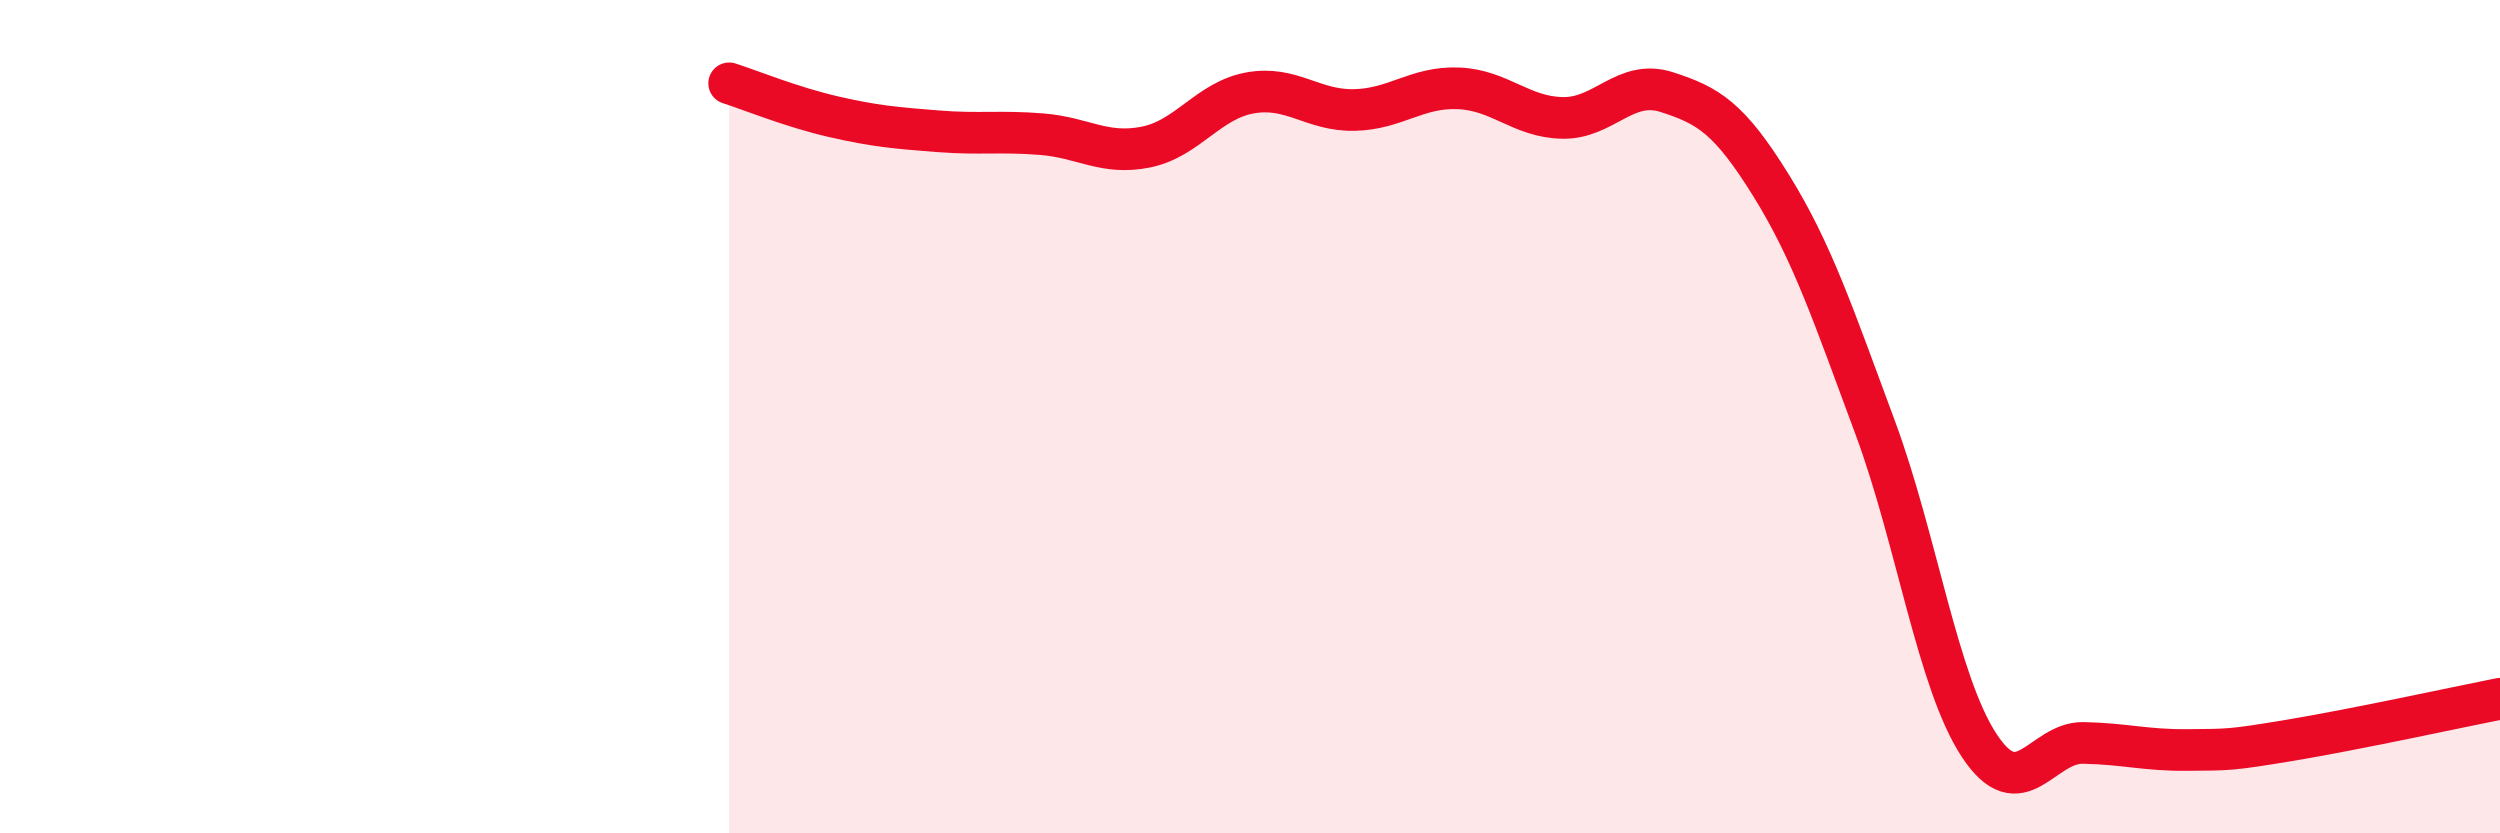
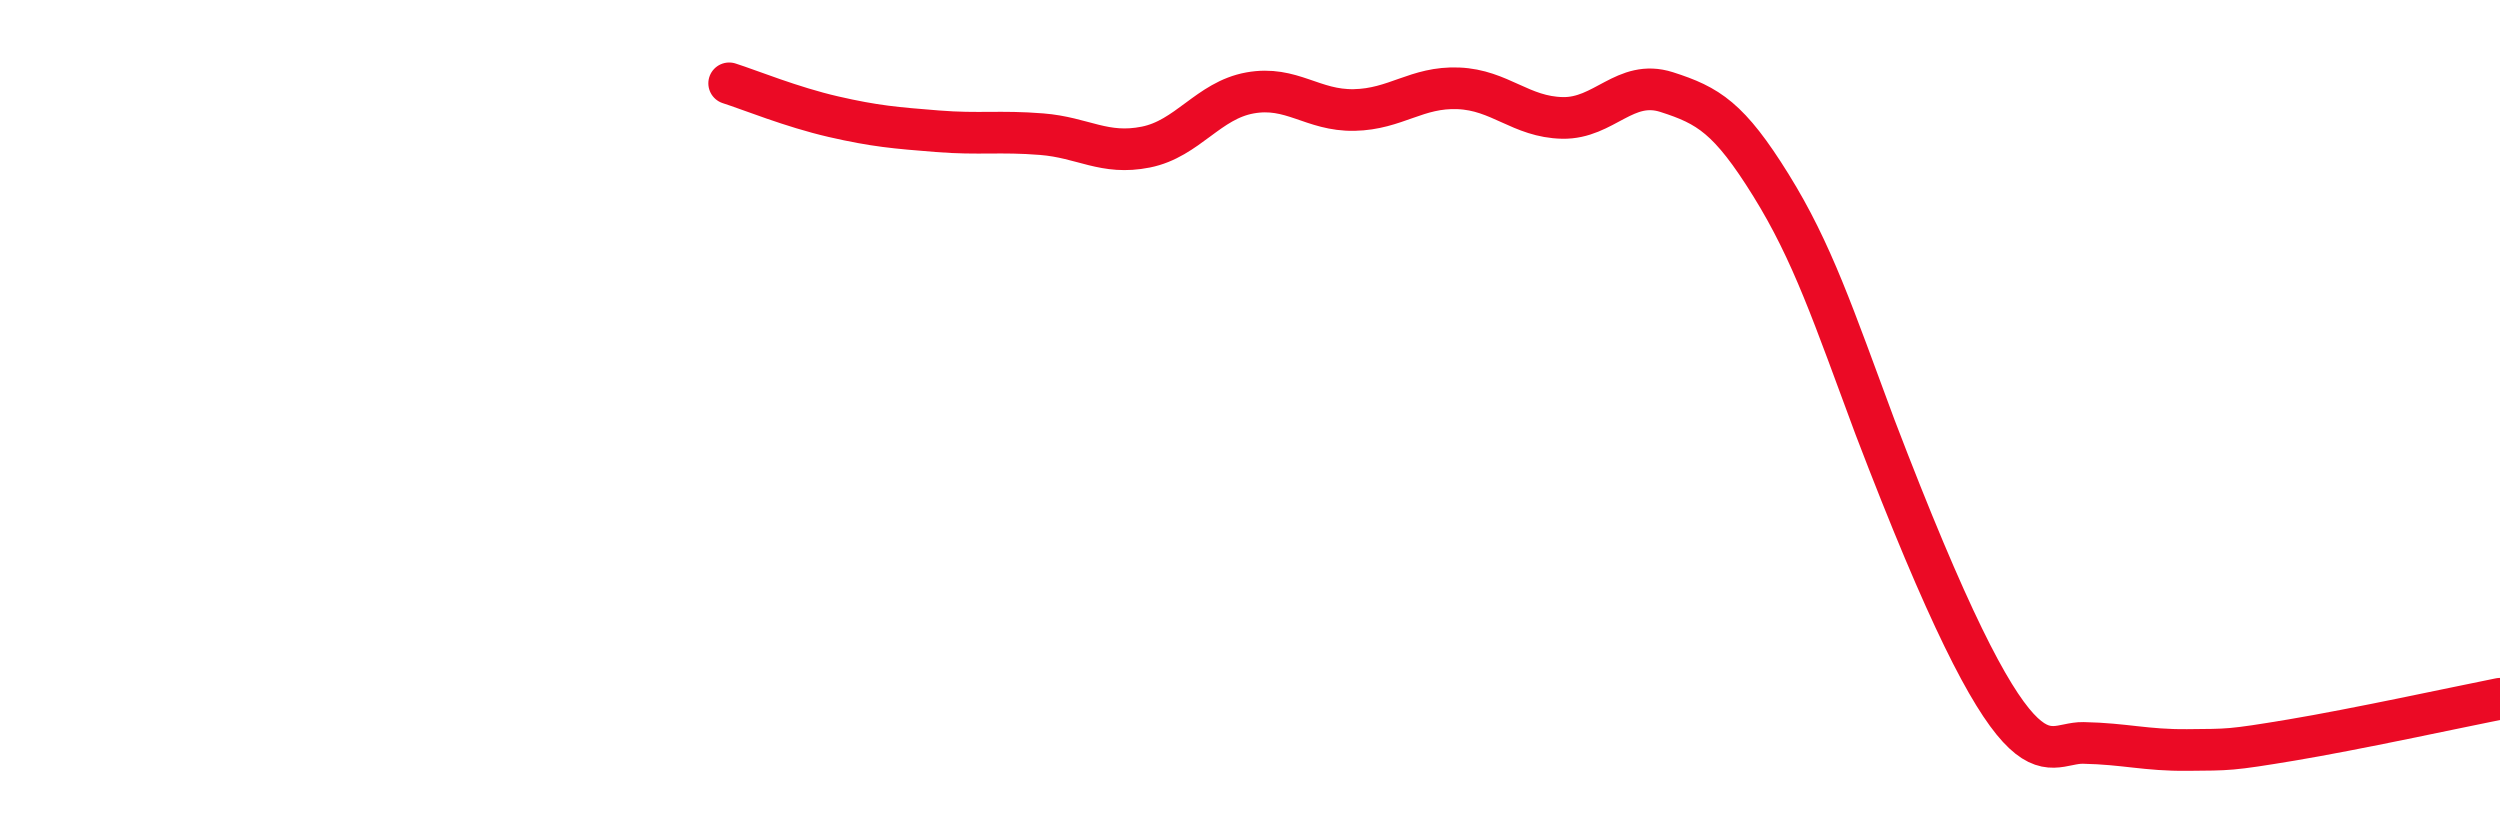
<svg xmlns="http://www.w3.org/2000/svg" width="60" height="20" viewBox="0 0 60 20">
-   <path d="M 17.5,2 C 18,2.16 19,2.57 20,2.8 C 21,3.03 21.5,3.07 22.5,3.15 C 23.5,3.23 24,3.14 25,3.22 C 26,3.3 26.5,3.73 27.5,3.53 C 28.5,3.33 29,2.41 30,2.23 C 31,2.05 31.5,2.66 32.5,2.64 C 33.5,2.62 34,2.08 35,2.12 C 36,2.16 36.5,2.81 37.5,2.83 C 38.5,2.85 39,1.89 40,2.21 C 41,2.53 41.5,2.83 42.5,4.44 C 43.5,6.05 44,7.56 45,10.25 C 46,12.94 46.5,16.37 47.5,17.89 C 48.5,19.41 49,17.81 50,17.83 C 51,17.85 51.5,18.01 52.5,18 C 53.5,17.99 53.5,18.01 55,17.76 C 56.5,17.51 59,16.97 60,16.77L60 20L17.5 20Z" fill="#EB0A25" opacity="0.1" stroke-linecap="round" stroke-linejoin="round" />
-   <path d="M 17.5,2 C 18,2.16 19,2.57 20,2.8 C 21,3.03 21.5,3.07 22.5,3.15 C 23.5,3.23 24,3.14 25,3.22 C 26,3.3 26.5,3.73 27.5,3.53 C 28.5,3.33 29,2.41 30,2.23 C 31,2.05 31.5,2.66 32.5,2.64 C 33.5,2.62 34,2.08 35,2.12 C 36,2.16 36.5,2.81 37.5,2.83 C 38.5,2.85 39,1.89 40,2.21 C 41,2.53 41.5,2.83 42.5,4.44 C 43.5,6.05 44,7.56 45,10.25 C 46,12.94 46.5,16.37 47.5,17.89 C 48.5,19.41 49,17.81 50,17.83 C 51,17.85 51.5,18.01 52.5,18 C 53.5,17.99 53.5,18.01 55,17.76 C 56.5,17.51 59,16.97 60,16.77" stroke="#EB0A25" stroke-width="1" fill="none" stroke-linecap="round" stroke-linejoin="round" />
+   <path d="M 17.5,2 C 18,2.16 19,2.57 20,2.8 C 21,3.03 21.5,3.07 22.5,3.15 C 23.5,3.23 24,3.14 25,3.22 C 26,3.3 26.5,3.73 27.5,3.53 C 28.5,3.33 29,2.41 30,2.23 C 31,2.05 31.5,2.66 32.5,2.64 C 33.5,2.62 34,2.08 35,2.12 C 36,2.16 36.5,2.81 37.5,2.83 C 38.5,2.85 39,1.89 40,2.21 C 41,2.53 41.5,2.83 42.5,4.44 C 43.5,6.05 44,7.56 45,10.25 C 48.5,19.41 49,17.81 50,17.83 C 51,17.85 51.5,18.01 52.5,18 C 53.5,17.99 53.5,18.01 55,17.76 C 56.5,17.51 59,16.97 60,16.77" stroke="#EB0A25" stroke-width="1" fill="none" stroke-linecap="round" stroke-linejoin="round" />
</svg>